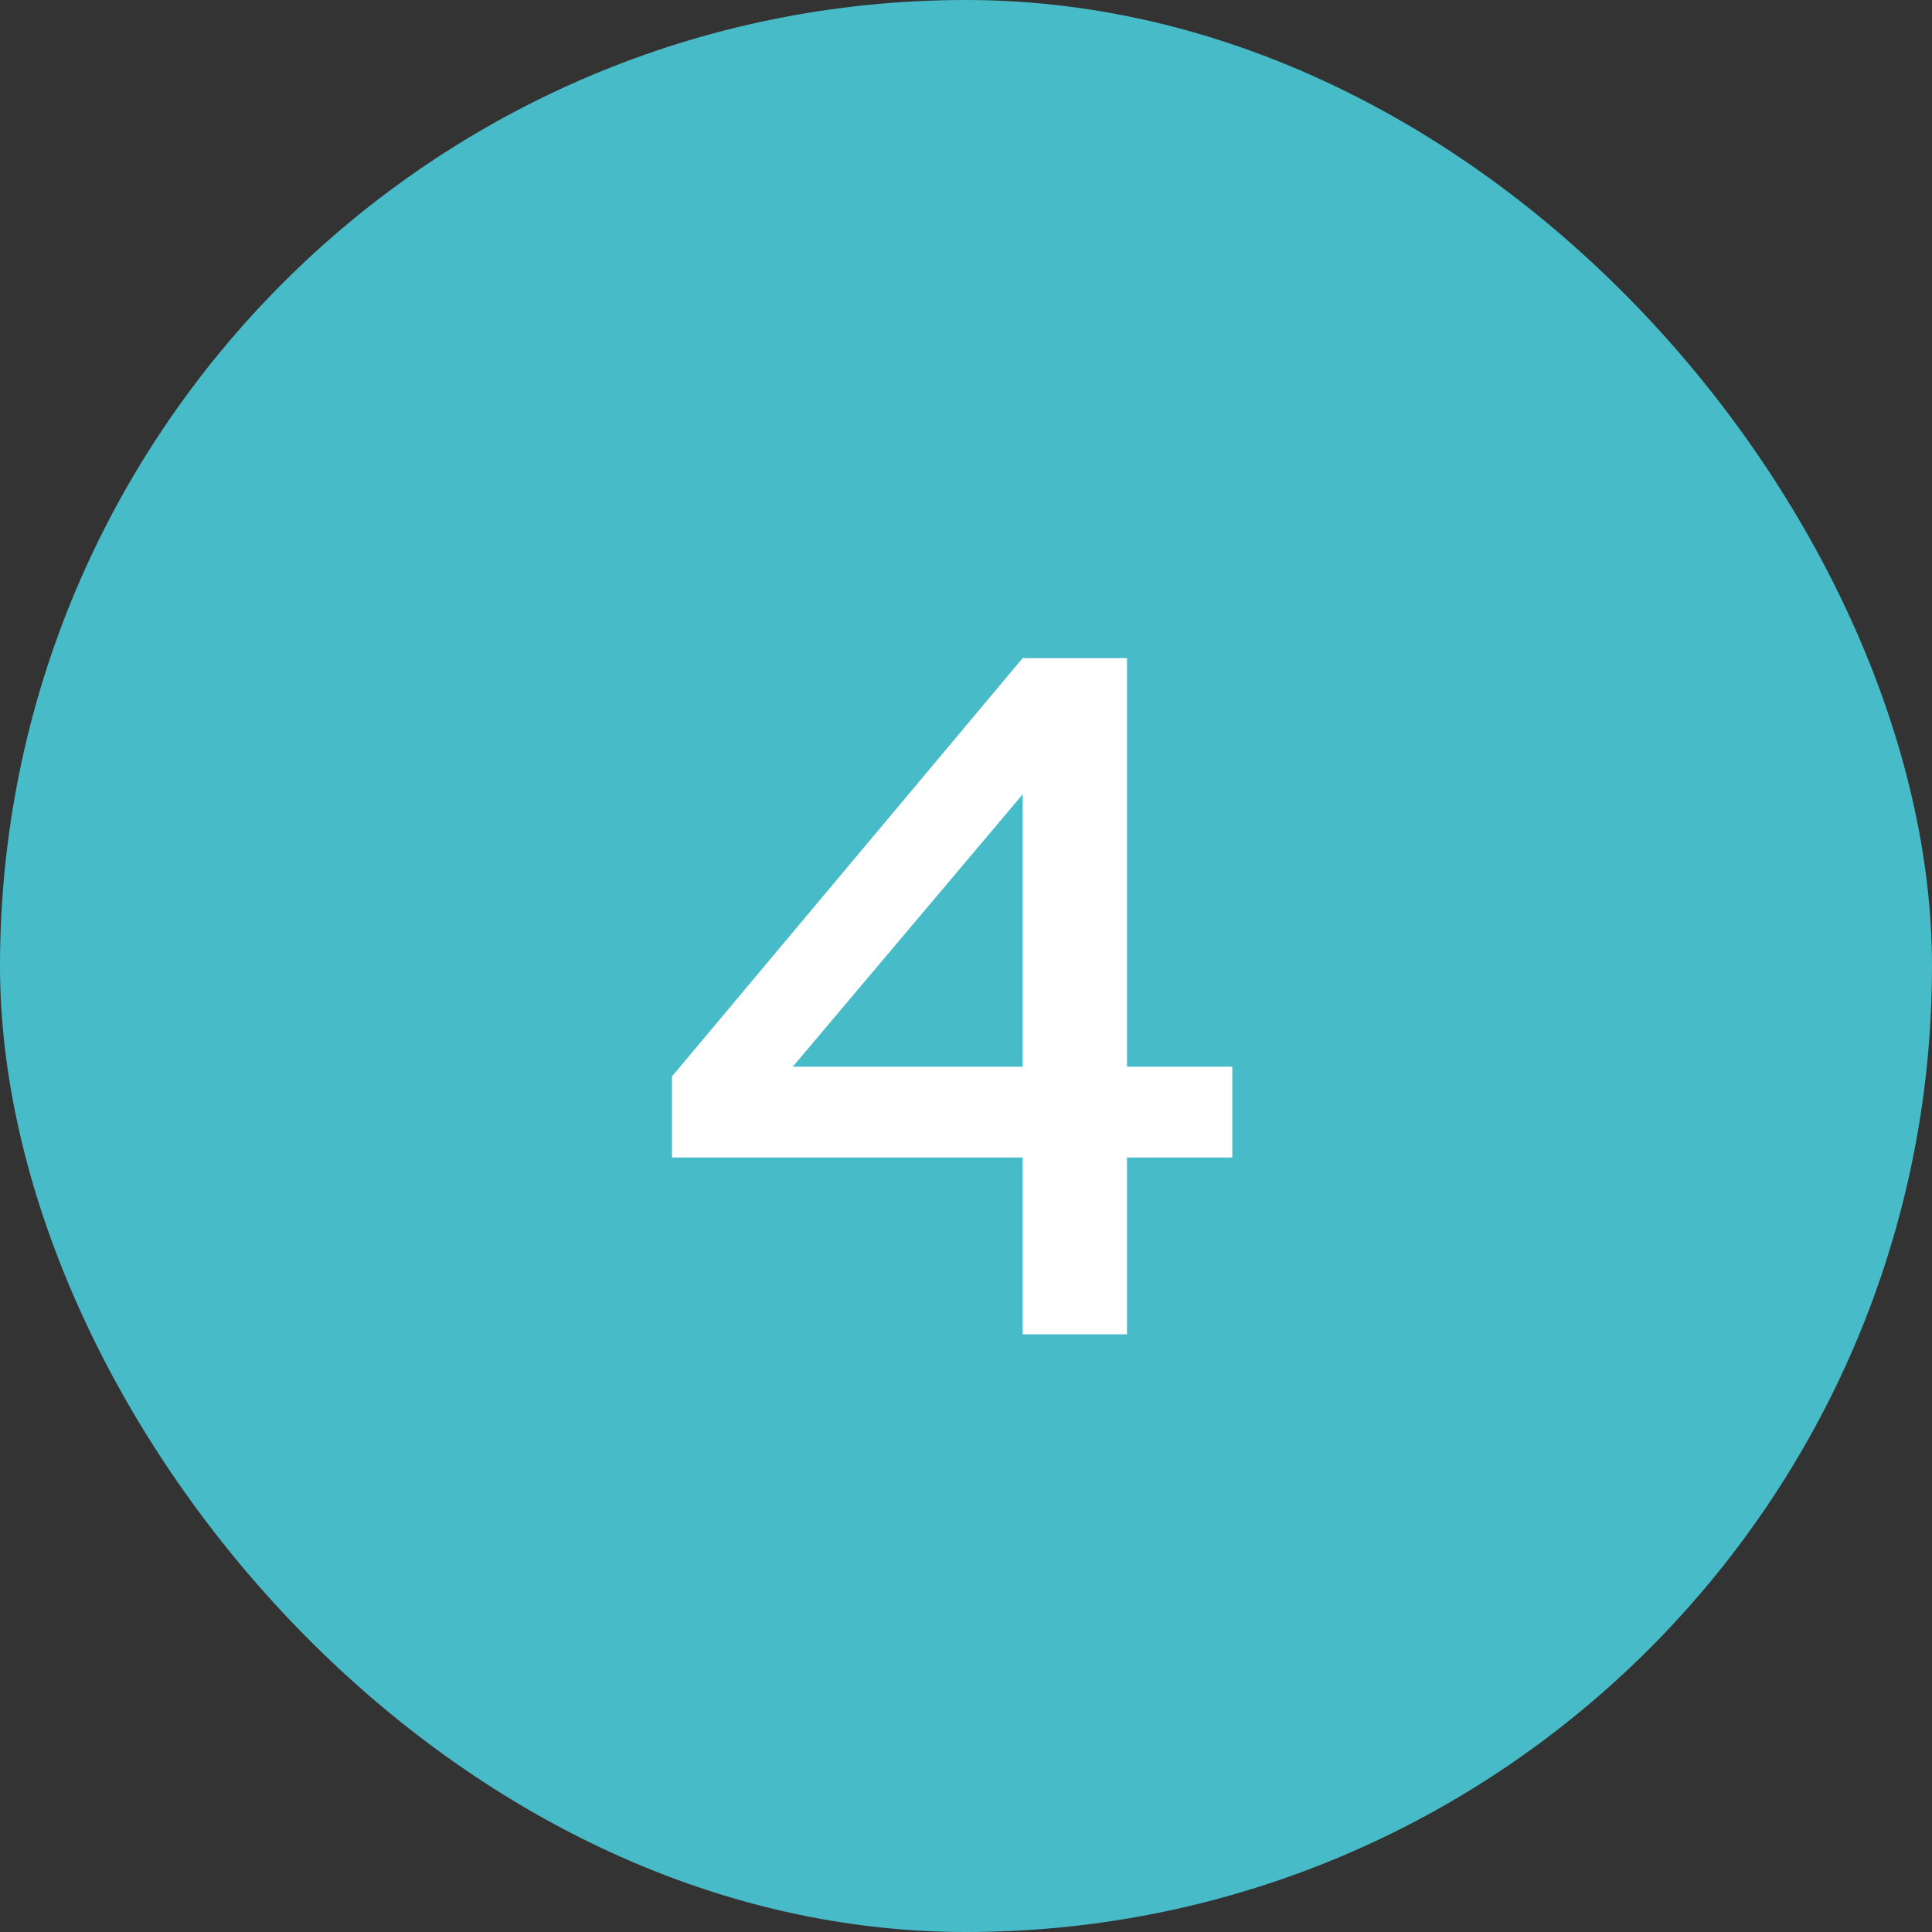
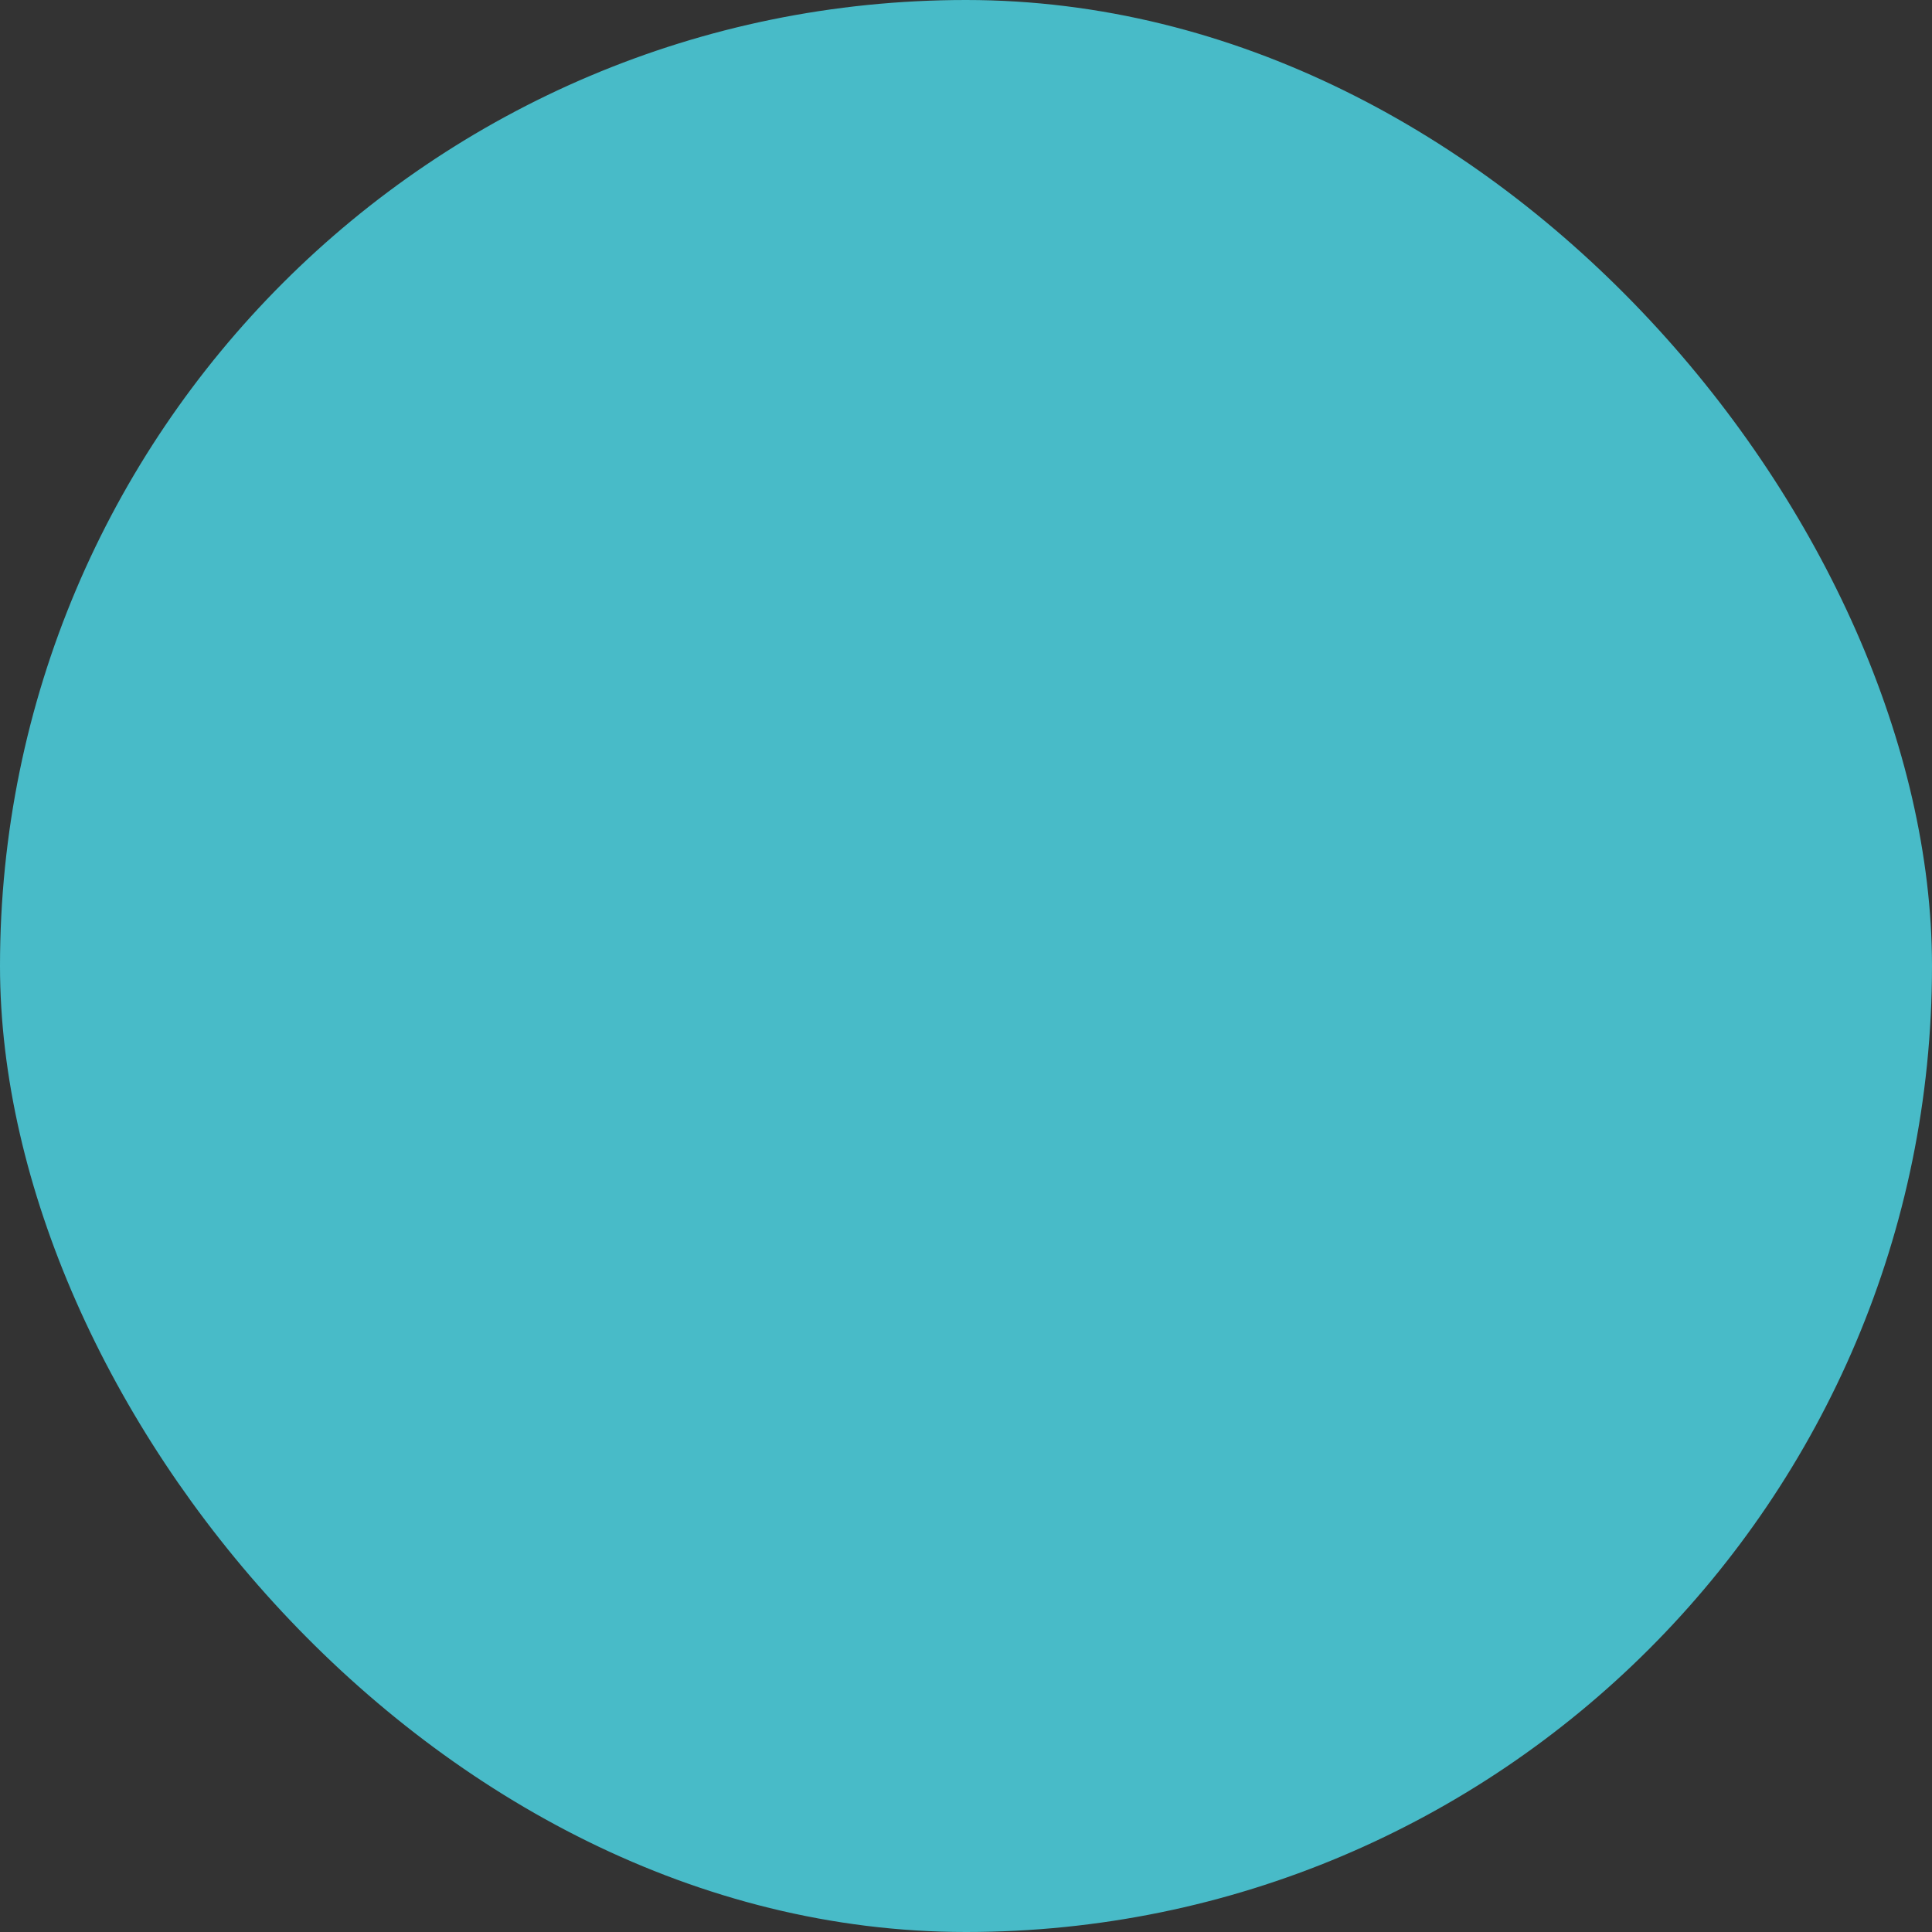
<svg xmlns="http://www.w3.org/2000/svg" width="30" height="30" viewBox="0 0 30 30" fill="none">
  <rect x="0" y="0" width="30" height="30" fill="#333333" stroke="none" />
  <rect x="0.6" y="0.6" width="28.8" height="28.8" rx="14.4" fill="#48BBC8" stroke="#48BBC8" stroke-width="1.2" />
-   <path d="M15.88 20.719V17.974H10.435V16.714L15.88 10.219H17.5V16.564H19.135V17.974H17.5V20.719H15.88ZM12.31 16.564H15.88V12.334L12.31 16.564Z" fill="white" />
</svg>